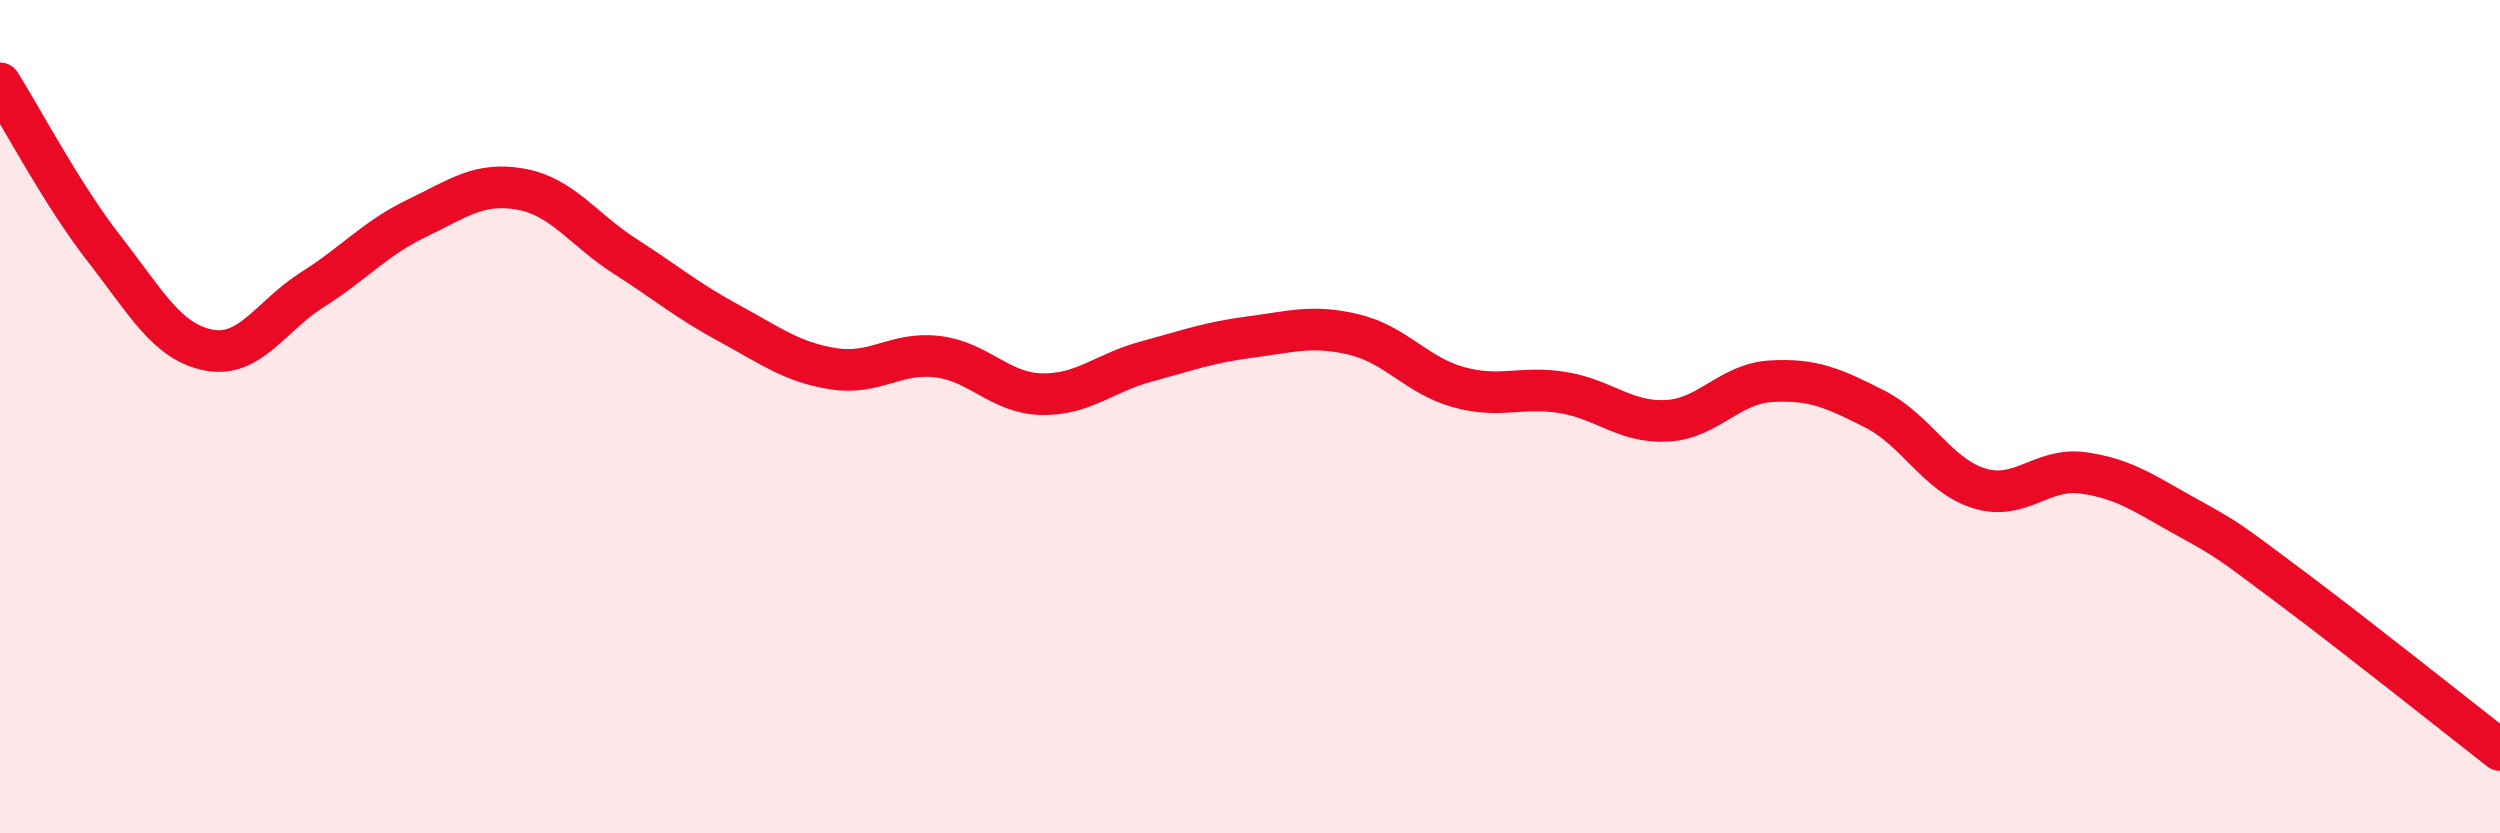
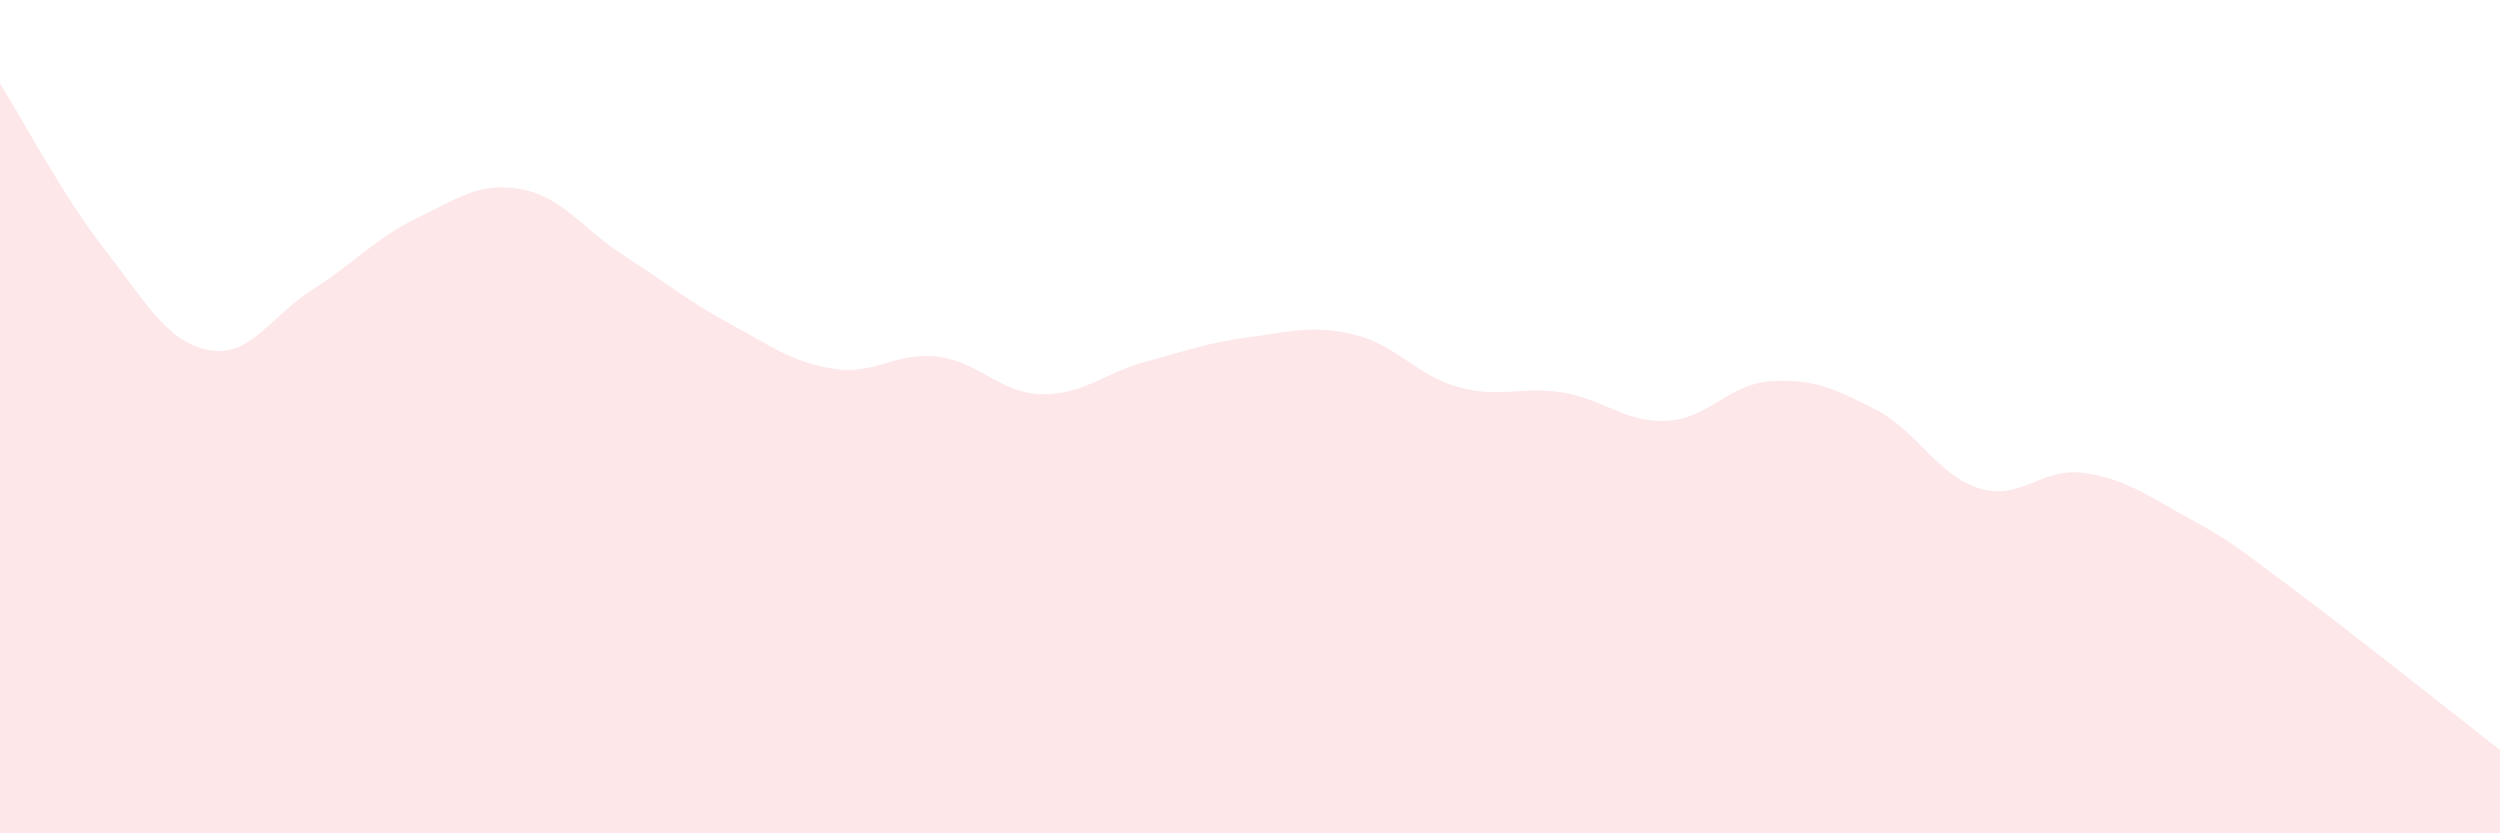
<svg xmlns="http://www.w3.org/2000/svg" width="60" height="20" viewBox="0 0 60 20">
  <path d="M 0,2 C 0.5,2.79 1.5,4.69 2.5,5.97 C 3.5,7.25 4,8.2 5,8.4 C 6,8.6 6.5,7.58 7.5,6.95 C 8.5,6.32 9,5.72 10,5.24 C 11,4.76 11.5,4.36 12.5,4.54 C 13.5,4.72 14,5.51 15,6.15 C 16,6.79 16.5,7.22 17.5,7.76 C 18.5,8.3 19,8.69 20,8.85 C 21,9.01 21.5,8.44 22.5,8.56 C 23.5,8.68 24,9.44 25,9.46 C 26,9.48 26.5,8.95 27.5,8.68 C 28.5,8.41 29,8.22 30,8.09 C 31,7.96 31.5,7.79 32.5,8.03 C 33.5,8.27 34,9.01 35,9.29 C 36,9.57 36.5,9.26 37.5,9.42 C 38.5,9.58 39,10.15 40,10.1 C 41,10.05 41.5,9.21 42.5,9.15 C 43.5,9.09 44,9.31 45,9.82 C 46,10.33 46.5,11.41 47.5,11.72 C 48.5,12.03 49,11.21 50,11.35 C 51,11.49 51.5,11.87 52.5,12.42 C 53.5,12.97 53.5,12.99 55,14.11 C 56.5,15.23 59,17.22 60,18L60 20L0 20Z" fill="#EB0A25" opacity="0.1" stroke-linecap="round" stroke-linejoin="round" />
-   <path d="M 0,2 C 0.5,2.79 1.5,4.69 2.5,5.97 C 3.5,7.25 4,8.2 5,8.4 C 6,8.6 6.5,7.58 7.5,6.95 C 8.5,6.32 9,5.72 10,5.24 C 11,4.76 11.5,4.36 12.5,4.54 C 13.5,4.72 14,5.51 15,6.15 C 16,6.79 16.5,7.22 17.5,7.76 C 18.5,8.3 19,8.69 20,8.85 C 21,9.01 21.5,8.44 22.5,8.56 C 23.5,8.68 24,9.44 25,9.46 C 26,9.48 26.5,8.95 27.5,8.68 C 28.5,8.41 29,8.22 30,8.09 C 31,7.96 31.5,7.79 32.5,8.03 C 33.5,8.27 34,9.01 35,9.29 C 36,9.57 36.5,9.26 37.5,9.42 C 38.5,9.58 39,10.15 40,10.1 C 41,10.05 41.5,9.21 42.5,9.15 C 43.5,9.09 44,9.31 45,9.82 C 46,10.33 46.5,11.41 47.5,11.72 C 48.5,12.03 49,11.21 50,11.35 C 51,11.49 51.5,11.87 52.5,12.42 C 53.5,12.97 53.5,12.99 55,14.11 C 56.5,15.23 59,17.22 60,18" stroke="#EB0A25" stroke-width="1" fill="none" stroke-linecap="round" stroke-linejoin="round" />
</svg>